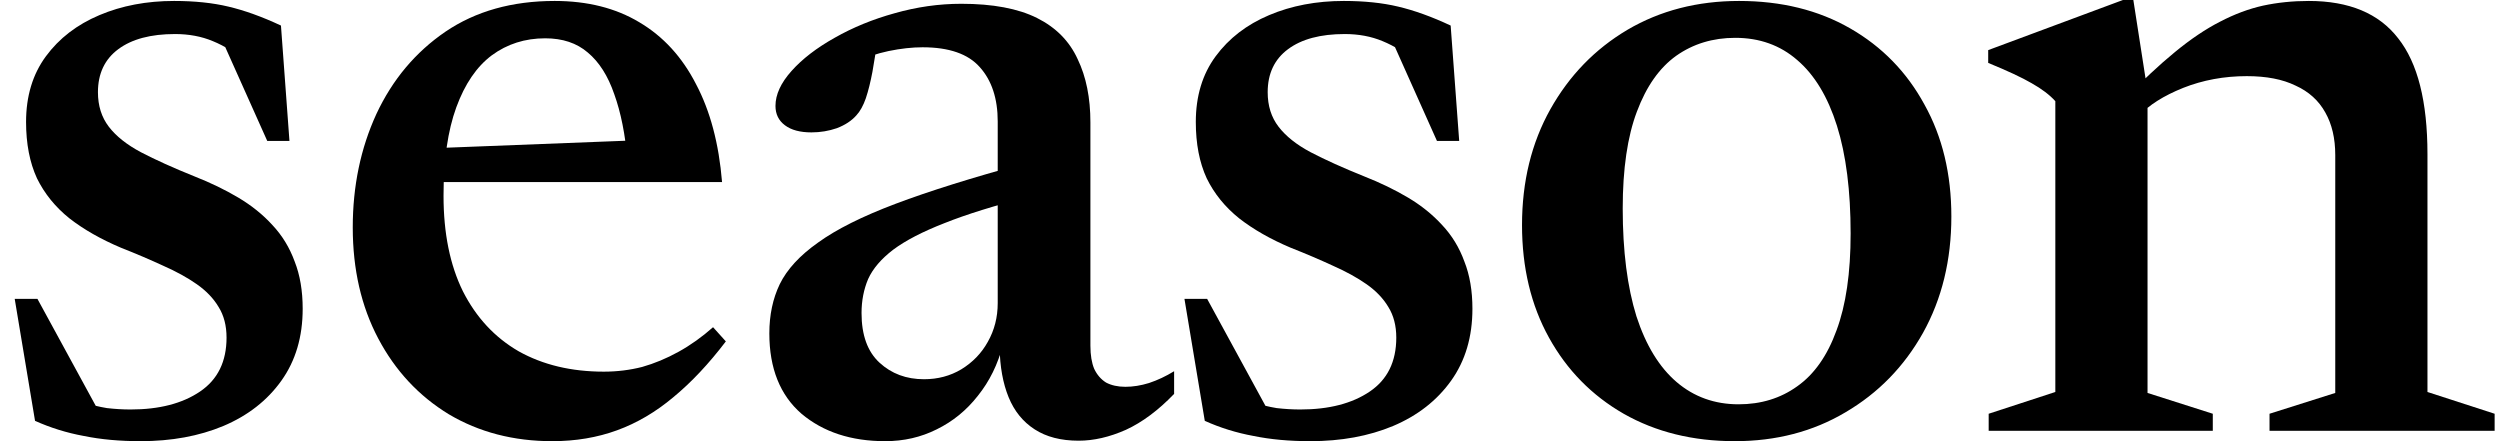
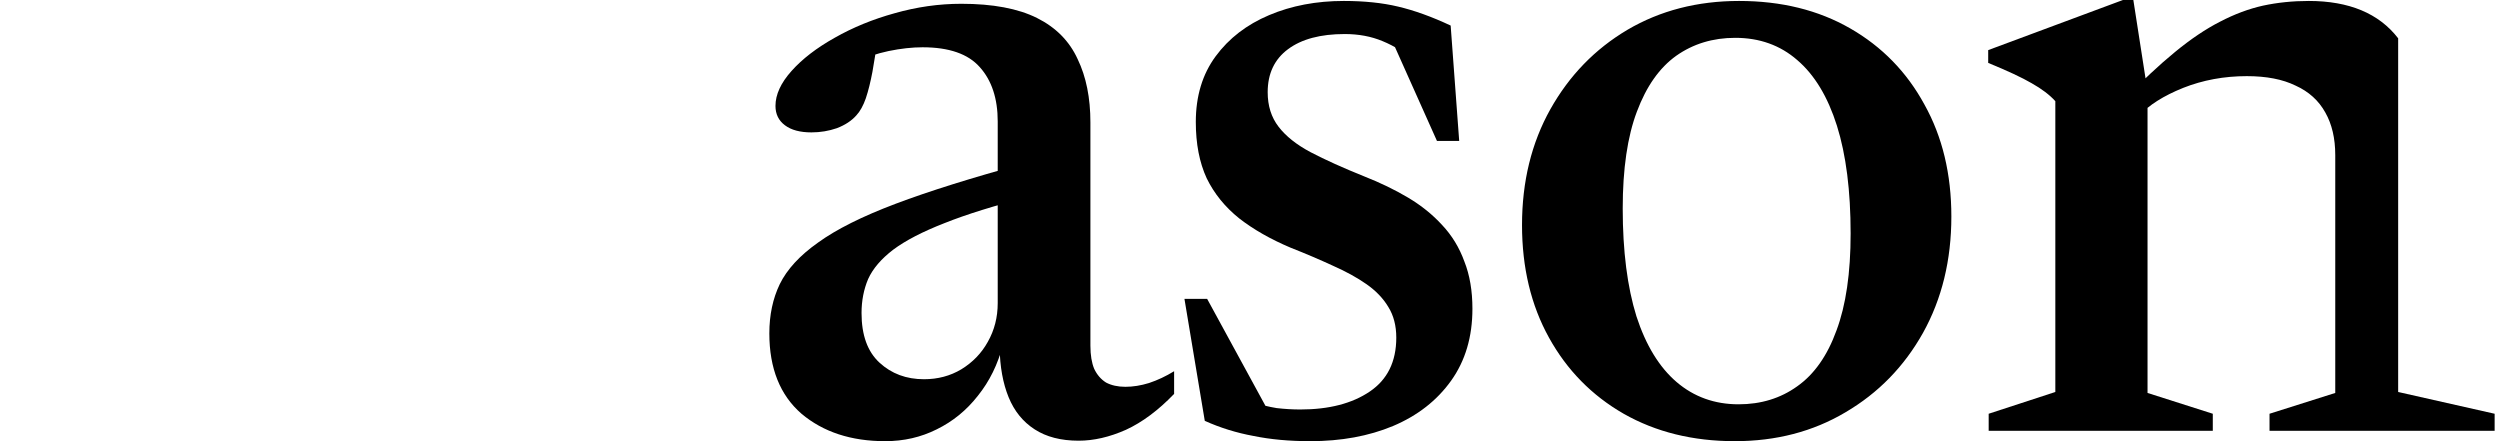
<svg xmlns="http://www.w3.org/2000/svg" width="68" height="12" viewBox="0 0 68 12" fill="black">
-   <path d="M4.735 0.026C5.292 0.026 5.785 0.077 6.214 0.18C6.651 0.283 7.127 0.454 7.642 0.695L7.873 3.833H7.269L5.841 0.643L6.78 1.736C6.437 1.453 6.107 1.248 5.789 1.119C5.481 0.99 5.138 0.926 4.761 0.926C4.1 0.926 3.586 1.063 3.217 1.338C2.848 1.612 2.664 2.002 2.664 2.508C2.664 2.877 2.763 3.19 2.96 3.447C3.157 3.704 3.449 3.936 3.834 4.141C4.229 4.347 4.713 4.566 5.288 4.797C5.725 4.969 6.124 5.162 6.484 5.376C6.844 5.591 7.153 5.839 7.41 6.122C7.676 6.405 7.877 6.735 8.015 7.113C8.16 7.481 8.233 7.91 8.233 8.399C8.233 9.162 8.04 9.813 7.654 10.354C7.269 10.894 6.741 11.306 6.072 11.588C5.412 11.863 4.662 12 3.822 12C3.256 12 2.741 11.953 2.278 11.858C1.815 11.773 1.374 11.636 0.953 11.447L0.4 8.129H1.018L2.883 11.55L1.416 10.585C1.725 10.731 1.995 10.847 2.227 10.932C2.467 11.01 2.694 11.065 2.908 11.1C3.123 11.125 3.337 11.138 3.552 11.138C4.332 11.138 4.962 10.975 5.442 10.649C5.922 10.324 6.162 9.835 6.162 9.183C6.162 8.857 6.09 8.579 5.944 8.347C5.807 8.116 5.609 7.91 5.352 7.73C5.095 7.55 4.791 7.383 4.439 7.228C4.087 7.065 3.706 6.902 3.294 6.74C2.746 6.508 2.278 6.242 1.892 5.942C1.506 5.633 1.211 5.269 1.005 4.849C0.808 4.42 0.709 3.91 0.709 3.318C0.709 2.615 0.889 2.019 1.249 1.531C1.609 1.042 2.094 0.669 2.703 0.412C3.311 0.154 3.989 0.026 4.735 0.026Z" />
-   <path d="M15.087 0.026C15.978 0.026 16.746 0.219 17.389 0.605C18.041 0.99 18.555 1.552 18.932 2.289C19.318 3.018 19.554 3.906 19.64 4.952H11.575L11.588 4.039L18.225 3.781L17.067 4.36C17.007 3.657 16.887 3.057 16.707 2.559C16.536 2.062 16.296 1.685 15.987 1.428C15.687 1.17 15.301 1.042 14.829 1.042C14.281 1.042 13.796 1.196 13.376 1.505C12.964 1.814 12.643 2.285 12.411 2.92C12.18 3.554 12.064 4.356 12.064 5.325C12.064 6.345 12.24 7.211 12.591 7.923C12.952 8.635 13.457 9.179 14.109 9.556C14.769 9.925 15.541 10.109 16.424 10.109C16.784 10.109 17.132 10.066 17.466 9.981C17.8 9.886 18.131 9.749 18.456 9.569C18.782 9.389 19.095 9.166 19.395 8.9L19.743 9.286C19.28 9.895 18.804 10.401 18.315 10.804C17.835 11.207 17.325 11.507 16.784 11.704C16.244 11.901 15.657 12 15.022 12C13.968 12 13.029 11.756 12.206 11.267C11.391 10.77 10.752 10.084 10.289 9.209C9.826 8.334 9.595 7.327 9.595 6.186C9.595 5.063 9.809 4.034 10.238 3.1C10.675 2.165 11.301 1.419 12.116 0.862C12.939 0.304 13.929 0.026 15.087 0.026Z" />
  <path d="M27.846 4.45L28 5.35C27.057 5.591 26.285 5.831 25.685 6.071C25.093 6.302 24.63 6.542 24.296 6.791C23.97 7.04 23.743 7.305 23.614 7.588C23.494 7.871 23.434 8.18 23.434 8.514C23.434 9.115 23.597 9.565 23.923 9.865C24.249 10.165 24.652 10.315 25.132 10.315C25.509 10.315 25.848 10.225 26.148 10.045C26.457 9.856 26.697 9.608 26.868 9.299C27.048 8.982 27.138 8.63 27.138 8.244V3.305C27.138 2.68 26.975 2.187 26.65 1.826C26.332 1.466 25.814 1.286 25.093 1.286C24.81 1.286 24.502 1.32 24.167 1.389C23.841 1.458 23.541 1.561 23.267 1.698L23.872 1.029C23.829 1.363 23.781 1.672 23.73 1.955C23.678 2.229 23.619 2.469 23.55 2.675C23.481 2.872 23.396 3.027 23.293 3.138C23.164 3.284 22.988 3.4 22.765 3.486C22.542 3.563 22.311 3.601 22.071 3.601C21.762 3.601 21.522 3.537 21.351 3.408C21.179 3.28 21.093 3.104 21.093 2.881C21.093 2.572 21.239 2.255 21.531 1.929C21.822 1.603 22.212 1.303 22.701 1.029C23.198 0.746 23.743 0.523 24.334 0.36C24.935 0.189 25.539 0.103 26.148 0.103C27.005 0.103 27.691 0.232 28.206 0.489C28.72 0.746 29.089 1.119 29.312 1.608C29.544 2.088 29.659 2.662 29.659 3.331V9.402C29.659 9.659 29.694 9.869 29.762 10.032C29.839 10.195 29.947 10.319 30.084 10.405C30.229 10.482 30.405 10.521 30.611 10.521C30.817 10.521 31.031 10.487 31.254 10.418C31.486 10.341 31.713 10.234 31.936 10.097V10.714C31.507 11.16 31.07 11.486 30.624 11.691C30.178 11.889 29.749 11.987 29.338 11.987C28.858 11.987 28.459 11.884 28.142 11.678C27.824 11.473 27.588 11.181 27.434 10.804C27.28 10.427 27.198 9.976 27.19 9.453L27.28 9.376C27.143 9.908 26.915 10.371 26.598 10.765C26.29 11.16 25.916 11.464 25.479 11.678C25.05 11.893 24.583 12 24.077 12C23.151 12 22.392 11.751 21.801 11.254C21.218 10.748 20.926 10.019 20.926 9.068C20.926 8.57 21.02 8.124 21.209 7.73C21.406 7.327 21.753 6.95 22.251 6.598C22.748 6.238 23.451 5.886 24.36 5.543C25.269 5.2 26.431 4.836 27.846 4.45Z" />
  <path d="M36.551 0.026C37.109 0.026 37.602 0.077 38.031 0.18C38.468 0.283 38.944 0.454 39.458 0.695L39.69 3.833H39.085L37.658 0.643L38.596 1.736C38.254 1.453 37.923 1.248 37.606 1.119C37.297 0.99 36.955 0.926 36.577 0.926C35.917 0.926 35.403 1.063 35.034 1.338C34.665 1.612 34.481 2.002 34.481 2.508C34.481 2.877 34.579 3.19 34.777 3.447C34.974 3.704 35.265 3.936 35.651 4.141C36.046 4.347 36.53 4.566 37.105 4.797C37.542 4.969 37.941 5.162 38.301 5.376C38.661 5.591 38.969 5.839 39.227 6.122C39.493 6.405 39.694 6.735 39.831 7.113C39.977 7.481 40.05 7.91 40.05 8.399C40.05 9.162 39.857 9.813 39.471 10.354C39.085 10.894 38.558 11.306 37.889 11.588C37.229 11.863 36.479 12 35.638 12C35.072 12 34.558 11.953 34.095 11.858C33.632 11.773 33.19 11.636 32.77 11.447L32.217 8.129H32.834L34.699 11.55L33.233 10.585C33.542 10.731 33.812 10.847 34.044 10.932C34.284 11.01 34.511 11.065 34.725 11.1C34.94 11.125 35.154 11.138 35.368 11.138C36.148 11.138 36.779 10.975 37.259 10.649C37.739 10.324 37.979 9.835 37.979 9.183C37.979 8.857 37.906 8.579 37.761 8.347C37.623 8.116 37.426 7.91 37.169 7.73C36.912 7.55 36.607 7.383 36.256 7.228C35.904 7.065 35.523 6.902 35.111 6.74C34.562 6.508 34.095 6.242 33.709 5.942C33.323 5.633 33.027 5.269 32.822 4.849C32.624 4.42 32.526 3.91 32.526 3.318C32.526 2.615 32.706 2.019 33.066 1.531C33.426 1.042 33.911 0.669 34.519 0.412C35.128 0.154 35.806 0.026 36.551 0.026Z" />
  <path d="M47.289 10.997C47.898 10.997 48.43 10.834 48.884 10.508C49.347 10.182 49.703 9.676 49.952 8.99C50.209 8.304 50.337 7.426 50.337 6.354C50.337 5.188 50.213 4.21 49.965 3.421C49.716 2.632 49.356 2.036 48.884 1.633C48.421 1.23 47.859 1.029 47.199 1.029C46.59 1.029 46.054 1.192 45.592 1.518C45.137 1.844 44.781 2.349 44.524 3.035C44.267 3.713 44.138 4.592 44.138 5.672C44.138 6.83 44.263 7.807 44.511 8.604C44.768 9.393 45.133 9.989 45.604 10.392C46.076 10.795 46.638 10.997 47.289 10.997ZM47.186 12C46.046 12 45.038 11.751 44.164 11.254C43.298 10.757 42.62 10.066 42.132 9.183C41.643 8.3 41.399 7.28 41.399 6.122C41.399 4.939 41.656 3.889 42.17 2.971C42.685 2.054 43.384 1.333 44.267 0.81C45.158 0.287 46.17 0.026 47.302 0.026C48.451 0.026 49.459 0.274 50.325 0.772C51.191 1.269 51.864 1.959 52.344 2.842C52.833 3.717 53.077 4.733 53.077 5.891C53.077 7.074 52.82 8.129 52.305 9.055C51.791 9.972 51.088 10.692 50.196 11.215C49.313 11.739 48.31 12 47.186 12Z" />
-   <path d="M58.413 2.482V10.688L60.188 11.254V11.717H54.092V11.254L55.905 10.662V2.752C55.751 2.581 55.536 2.418 55.262 2.264C54.996 2.109 54.602 1.925 54.079 1.711V1.363L57.744 0H58.027L58.413 2.482ZM61.731 11.254L63.519 10.688V4.219C63.519 3.764 63.429 3.378 63.249 3.061C63.069 2.735 62.799 2.491 62.439 2.328C62.087 2.156 61.646 2.071 61.114 2.071C60.497 2.071 59.918 2.178 59.378 2.392C58.846 2.607 58.447 2.86 58.181 3.151L57.744 2.74C58.259 2.208 58.73 1.766 59.159 1.415C59.588 1.063 59.995 0.789 60.381 0.592C60.775 0.386 61.166 0.24 61.551 0.154C61.946 0.069 62.362 0.026 62.799 0.026C63.896 0.026 64.707 0.364 65.23 1.042C65.761 1.711 66.027 2.761 66.027 4.193V10.662L67.854 11.254V11.717H61.731V11.254Z" />
+   <path d="M58.413 2.482V10.688L60.188 11.254V11.717H54.092V11.254L55.905 10.662V2.752C55.751 2.581 55.536 2.418 55.262 2.264C54.996 2.109 54.602 1.925 54.079 1.711V1.363L57.744 0H58.027L58.413 2.482ZM61.731 11.254L63.519 10.688V4.219C63.519 3.764 63.429 3.378 63.249 3.061C63.069 2.735 62.799 2.491 62.439 2.328C62.087 2.156 61.646 2.071 61.114 2.071C60.497 2.071 59.918 2.178 59.378 2.392C58.846 2.607 58.447 2.86 58.181 3.151L57.744 2.74C58.259 2.208 58.73 1.766 59.159 1.415C59.588 1.063 59.995 0.789 60.381 0.592C60.775 0.386 61.166 0.24 61.551 0.154C61.946 0.069 62.362 0.026 62.799 0.026C63.896 0.026 64.707 0.364 65.23 1.042V10.662L67.854 11.254V11.717H61.731V11.254Z" />
</svg>